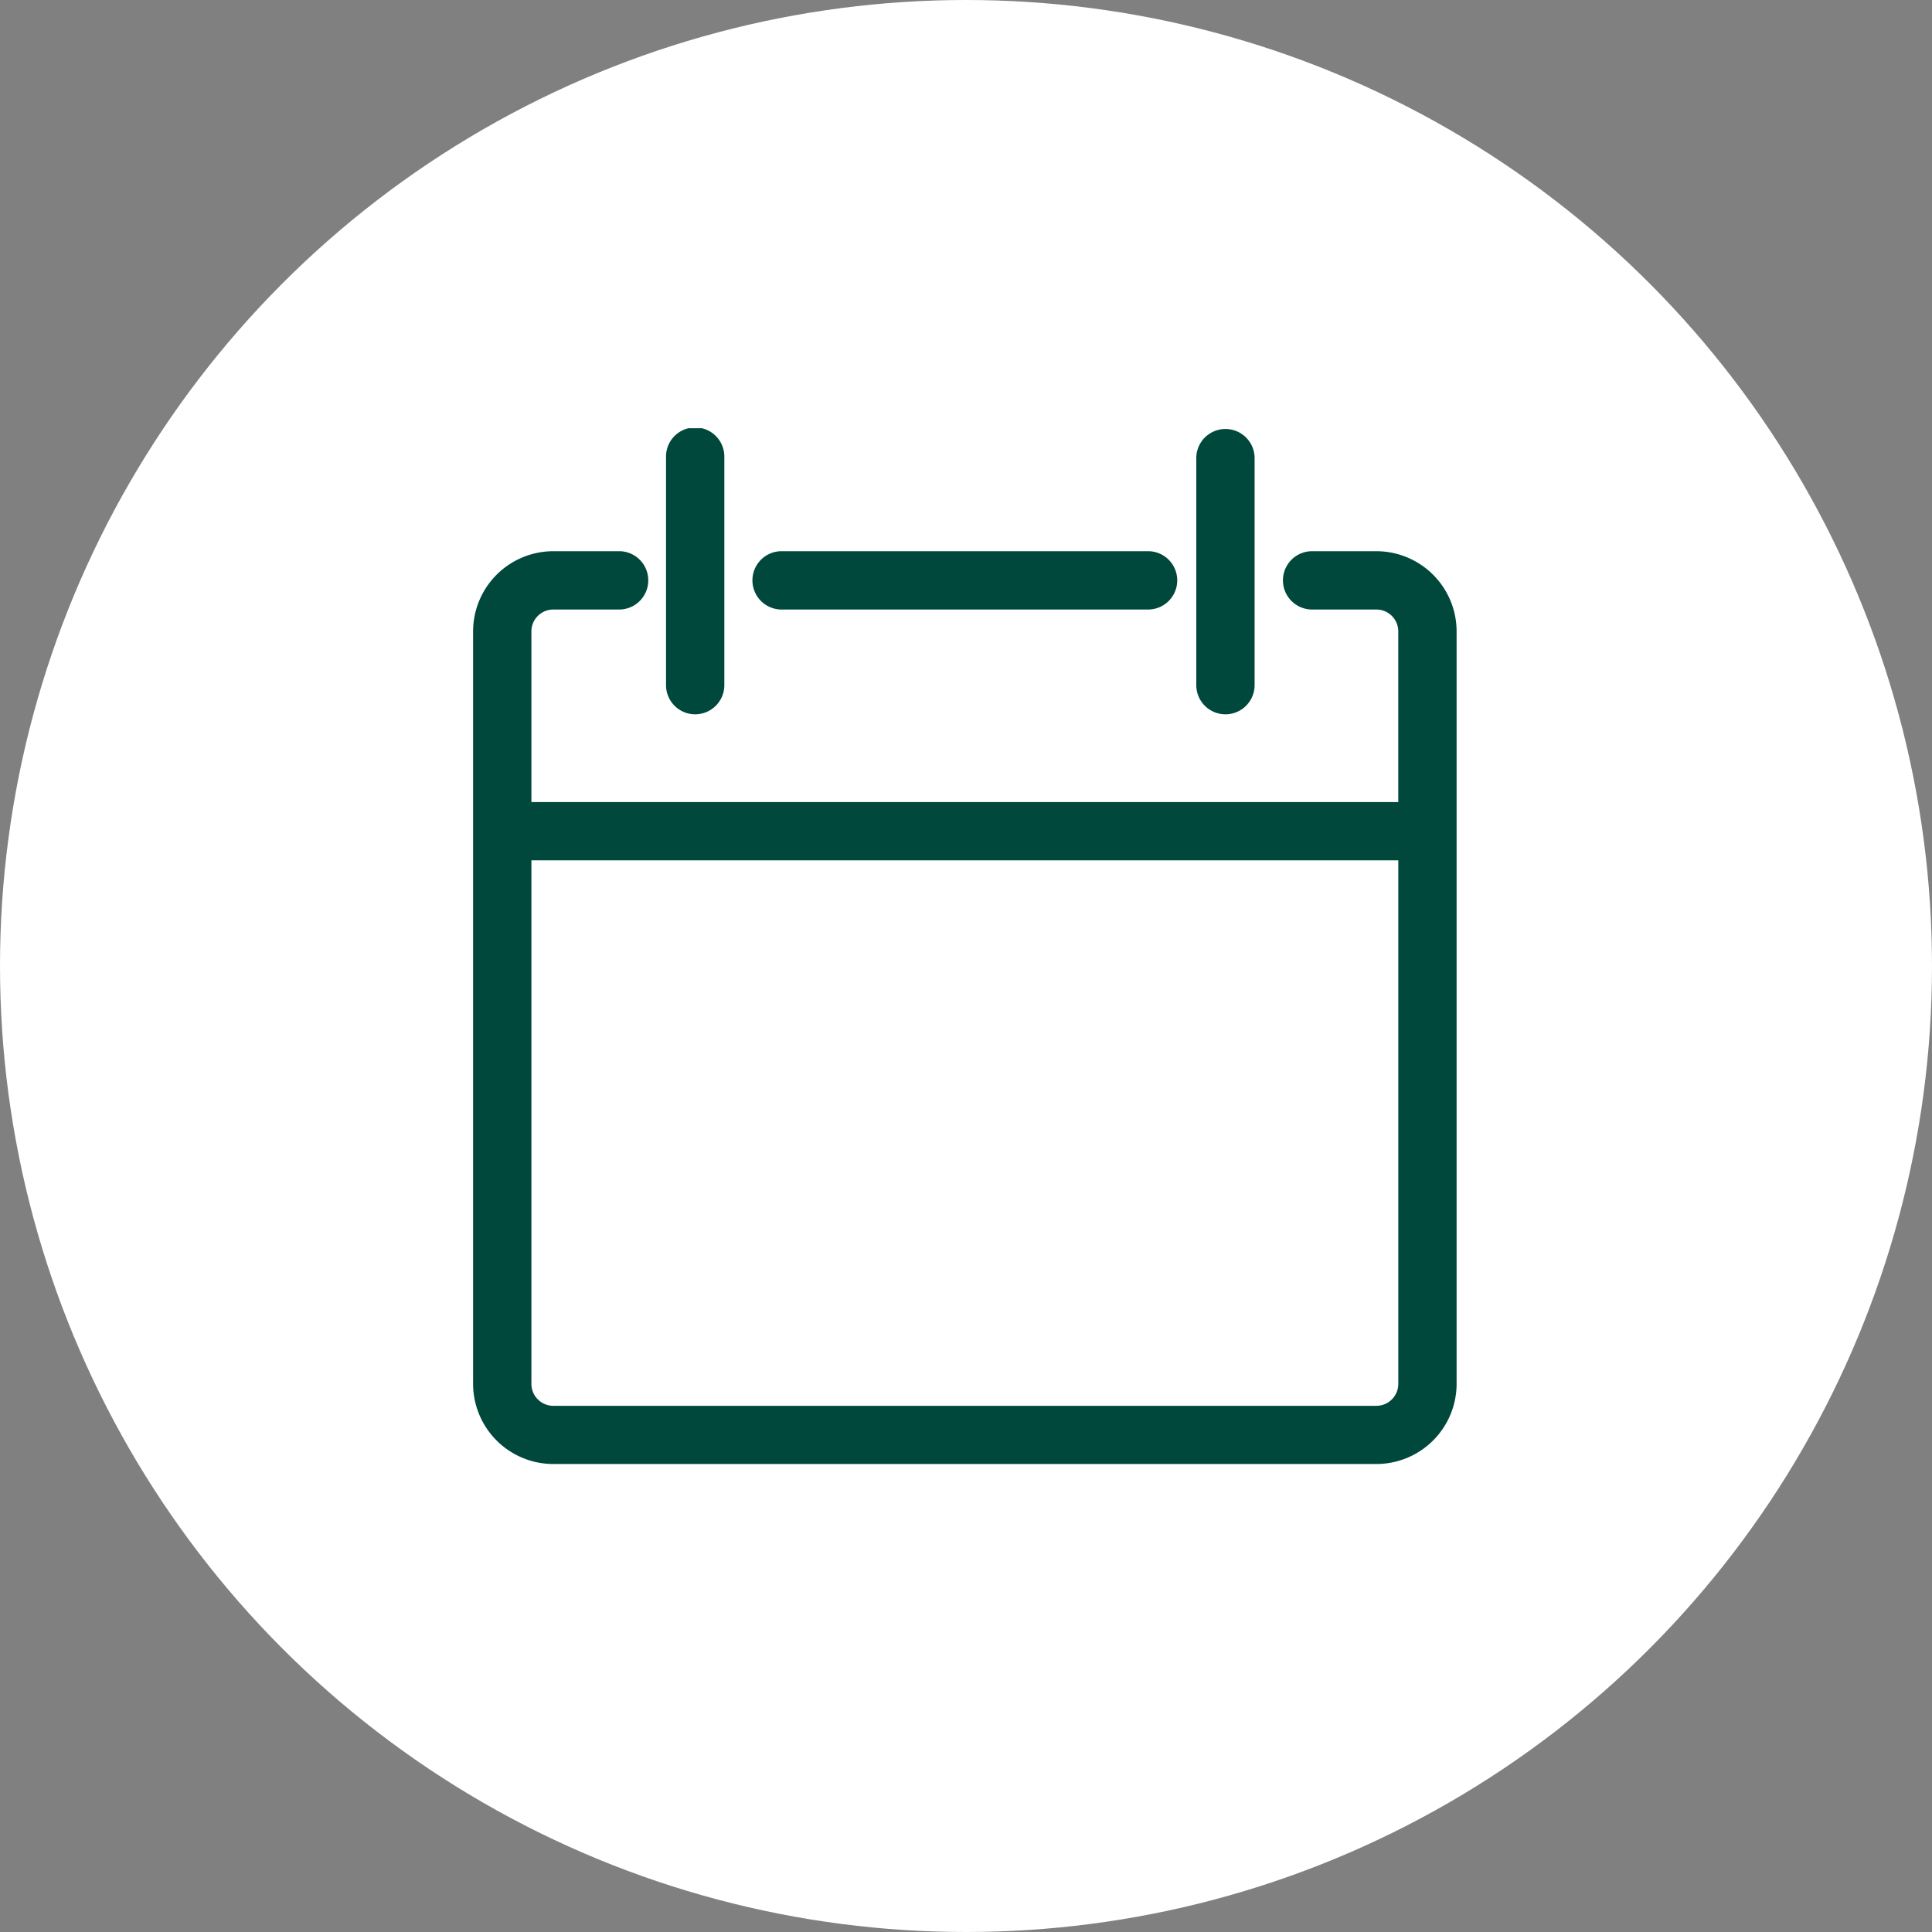
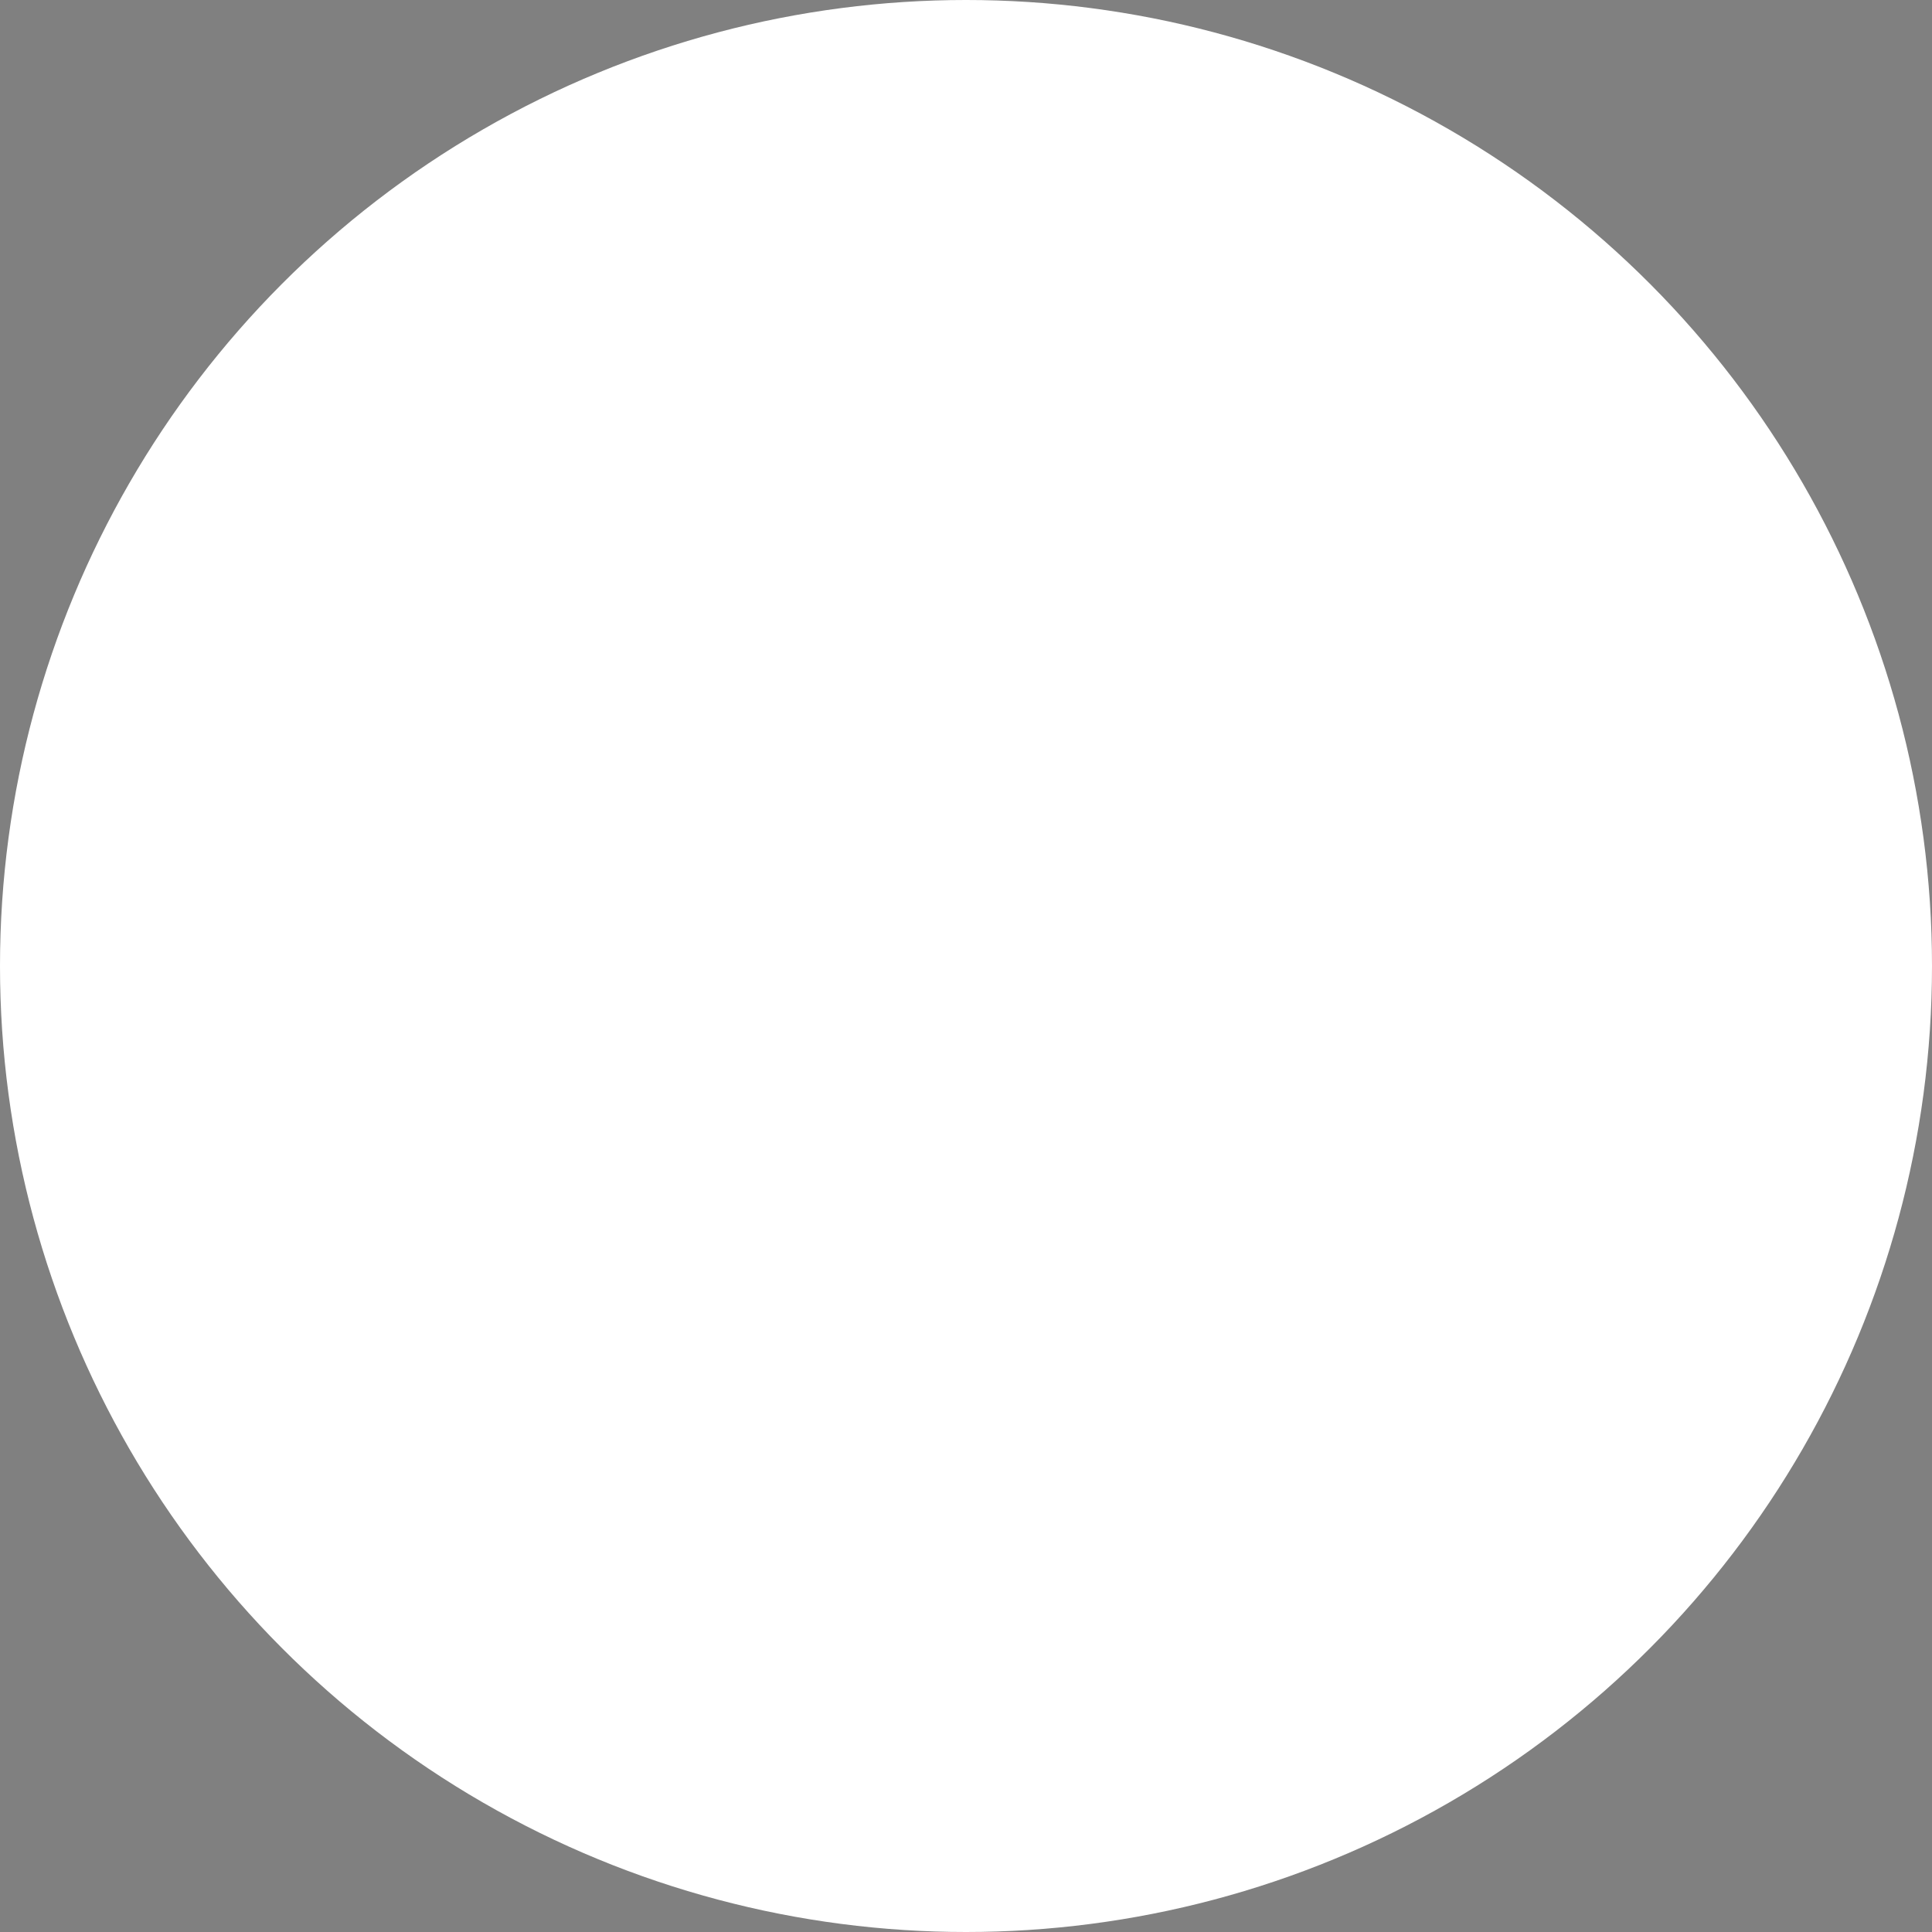
<svg xmlns="http://www.w3.org/2000/svg" id="icon_calendrier" data-name="icon calendrier" width="95" height="95" viewBox="0 0 95 95">
  <rect x="0" y="0" width="95" height="95" fill="#808080" stroke="none" />
  <defs>
    <clipPath id="clip-path">
-       <rect id="Rectangle_14" data-name="Rectangle 14" width="48.361" height="50.937" fill="#fff" />
-     </clipPath>
+       </clipPath>
  </defs>
  <circle id="Ellipse_6" data-name="Ellipse 6" cx="47.5" cy="47.5" r="47.5" fill="#fff" />
  <g id="Groupe_34" data-name="Groupe 34" transform="translate(23.263 21.056)" clip-path="url(#clip-path)">
-     <path id="Tracé_31822" data-name="Tracé 31822" d="M15.207,8.915H33.152a1.434,1.434,0,1,0,0-2.867H15.207a1.434,1.434,0,1,0,0,2.867M44.418,6.048h-3.2a1.434,1.434,0,0,0,0,2.867h3.2A1.077,1.077,0,0,1,45.493,9.99v8.392H2.867V9.99A1.077,1.077,0,0,1,3.942,8.915h3.2a1.434,1.434,0,1,0,0-2.867h-3.2A3.947,3.947,0,0,0,0,9.99v37a3.947,3.947,0,0,0,3.942,3.942H44.419a3.947,3.947,0,0,0,3.942-3.942v-37a3.948,3.948,0,0,0-3.943-3.942m1.075,40.947a1.077,1.077,0,0,1-1.075,1.075H3.942a1.077,1.077,0,0,1-1.075-1.075V21.249H45.494V46.994ZM10.92,14.067a1.434,1.434,0,0,0,1.434-1.434V1.434a1.434,1.434,0,1,0-2.867,0v11.2a1.434,1.434,0,0,0,1.434,1.434m26.073,0a1.434,1.434,0,0,0,1.434-1.434V1.434a1.434,1.434,0,0,0-2.867,0v11.2a1.434,1.434,0,0,0,1.434,1.434" fill="#00483c" />
-   </g>
+     </g>
</svg>